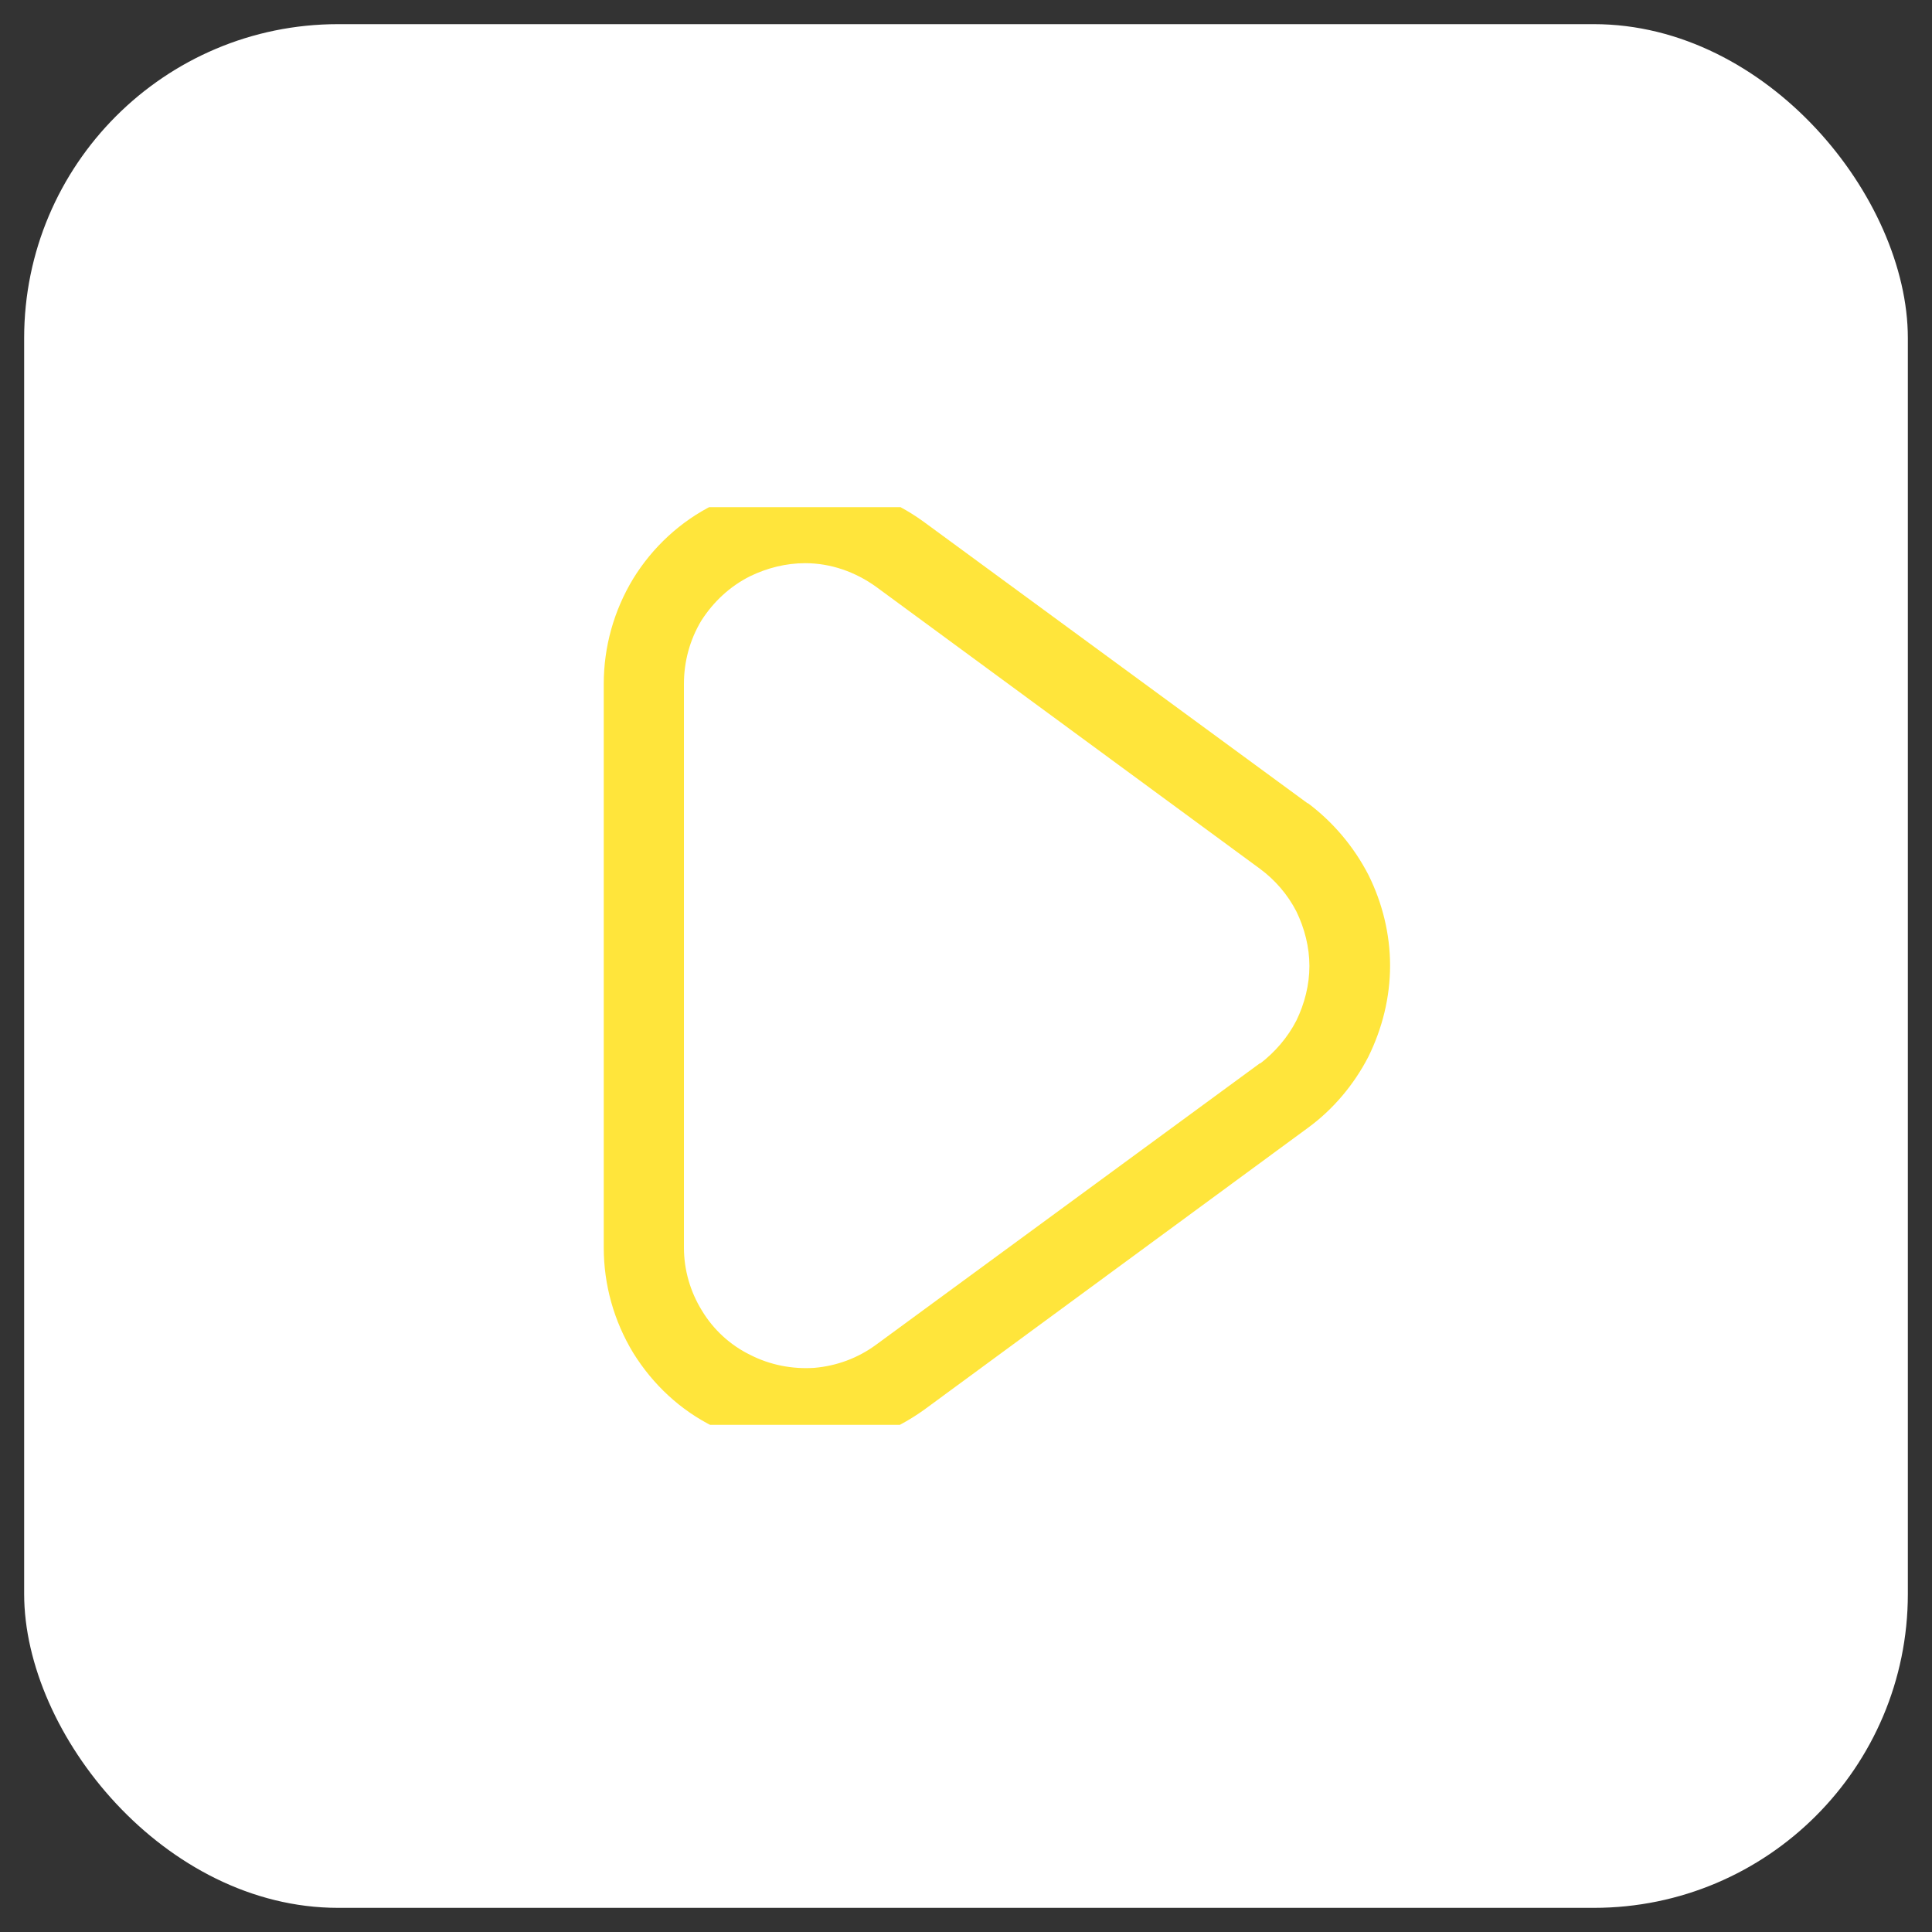
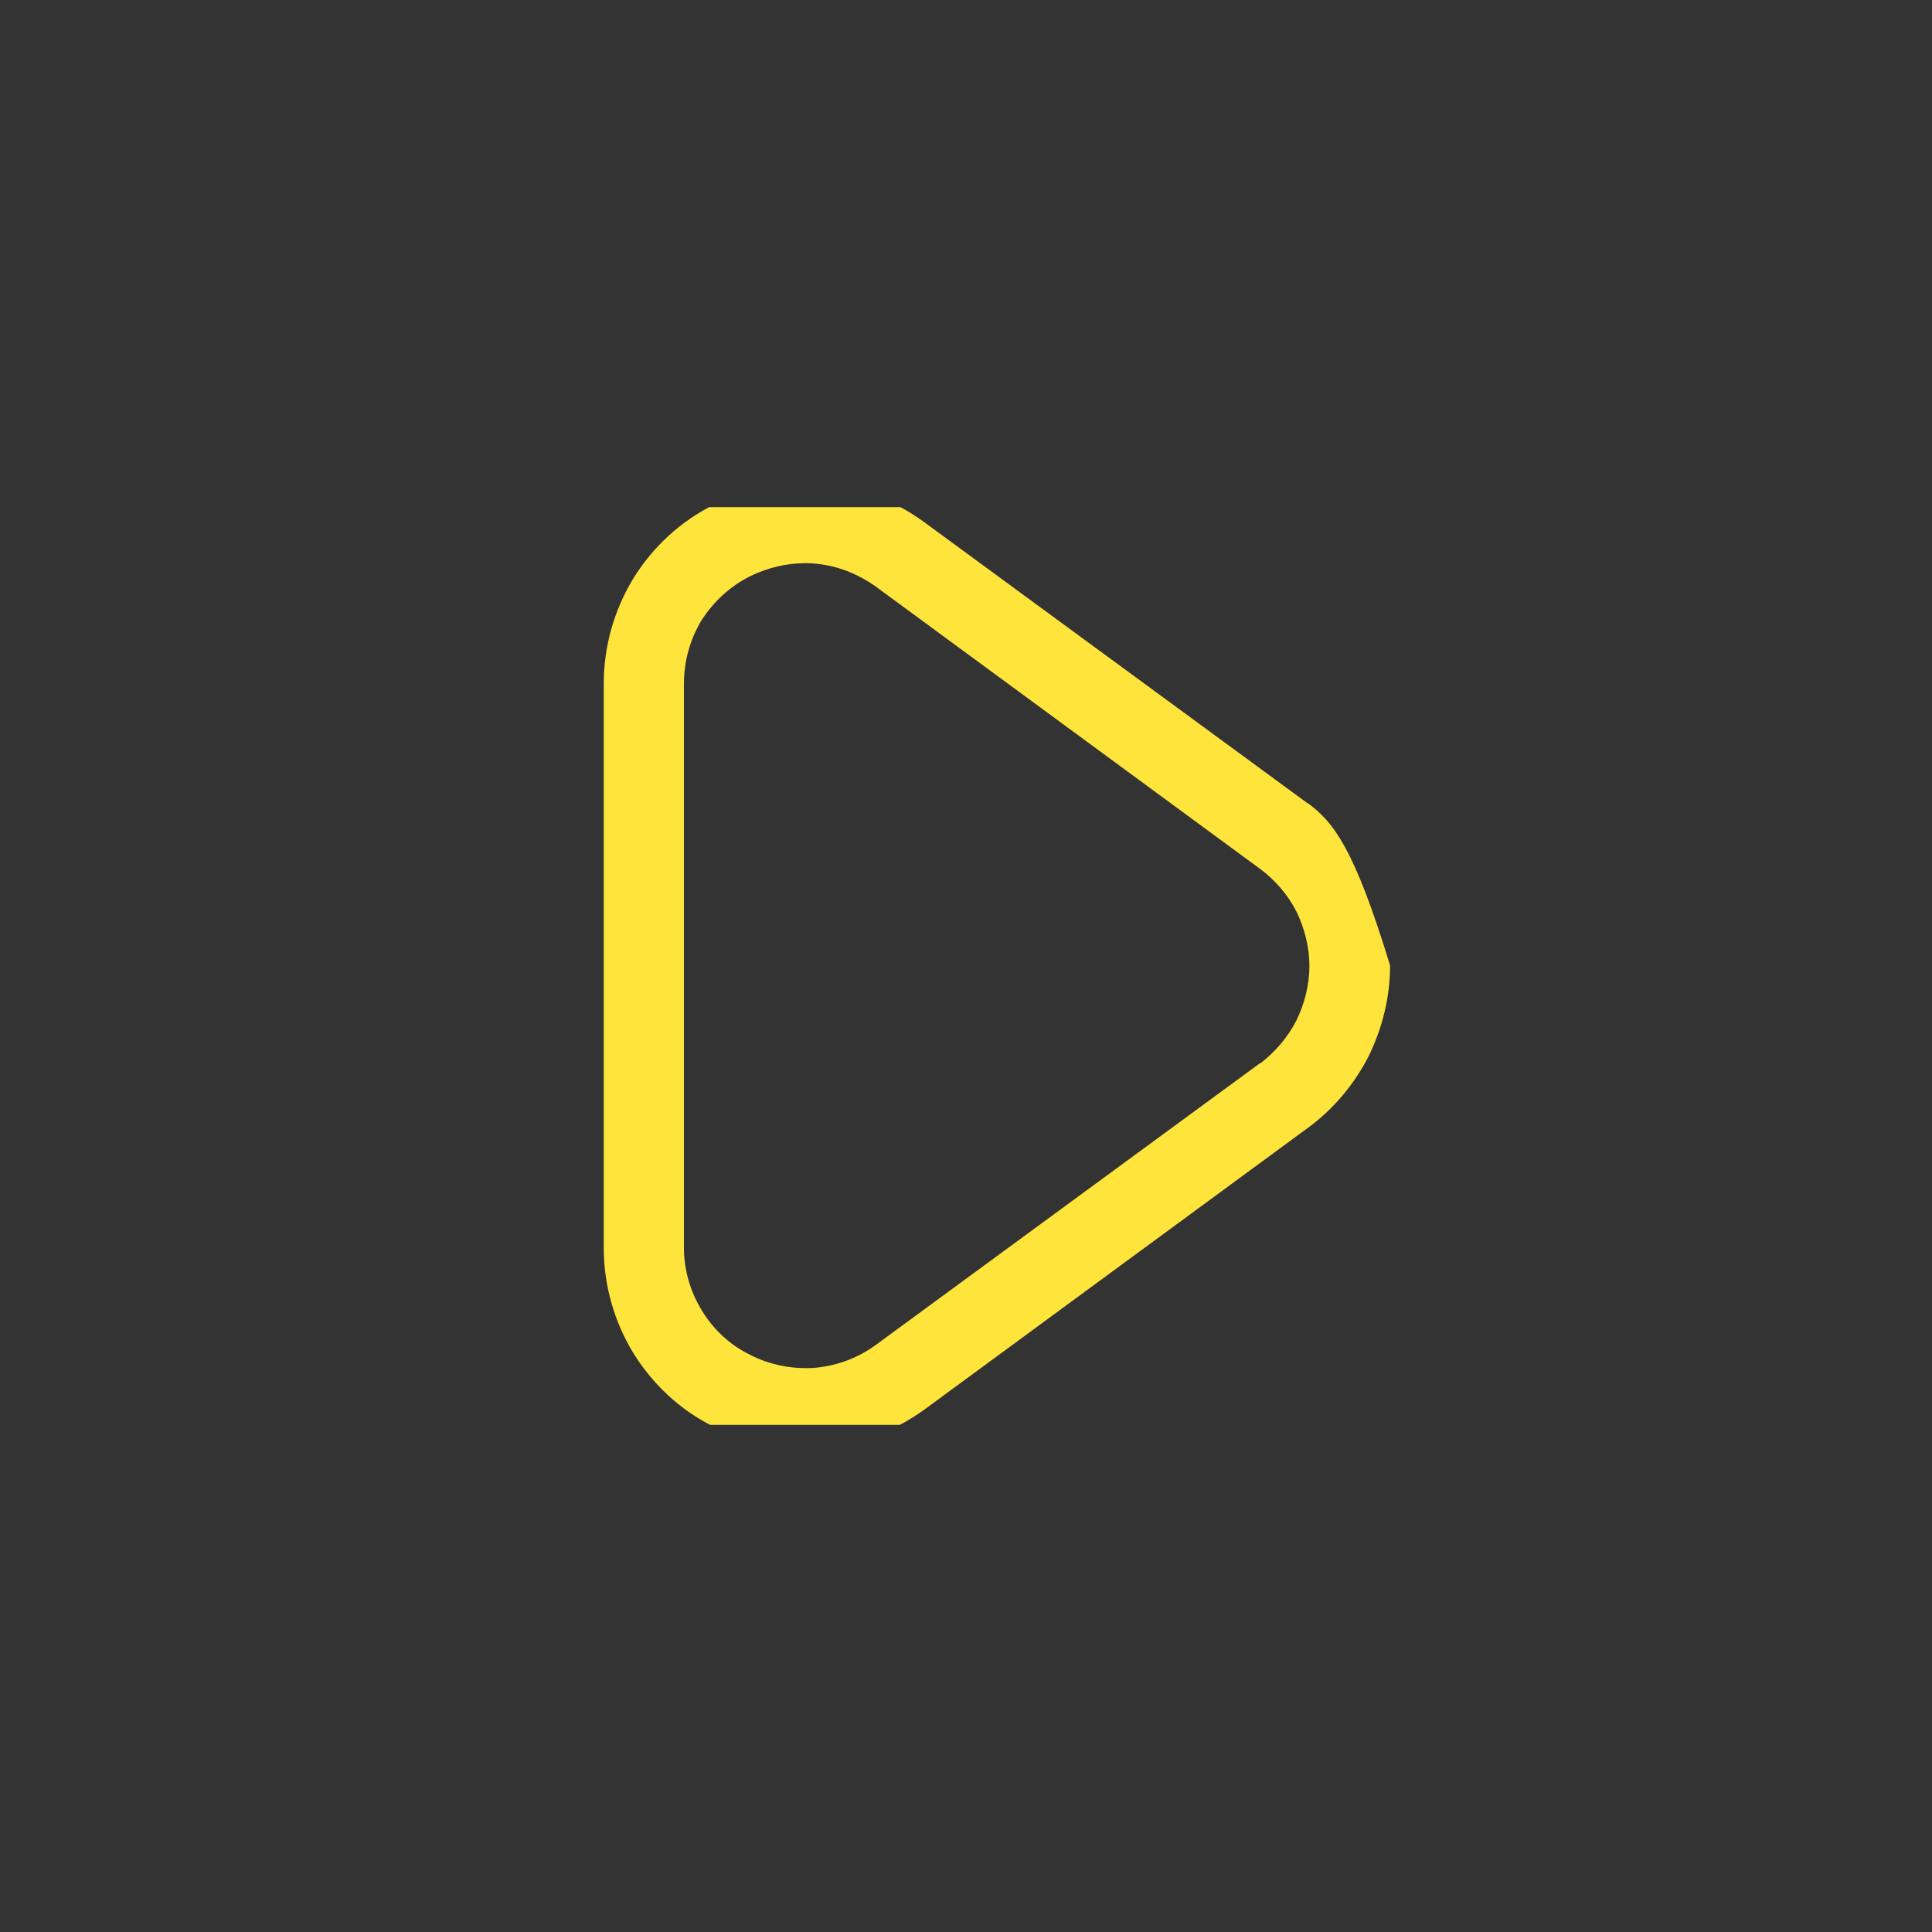
<svg xmlns="http://www.w3.org/2000/svg" width="40" height="40" viewBox="0 0 40 40" fill="none">
  <rect x="0" y="0" width="40" height="40" fill="#333333" stroke="none" />
  <desc>
			Created with Pixso.
	</desc>
  <defs>
    <clipPath id="clip1001_3140">
      <rect id="play 1" rx="-0.5" width="19" height="19" transform="translate(10.5 10.5)" fill="white" fill-opacity="0" />
    </clipPath>
  </defs>
-   <rect id="Overlay" rx="6.5" width="39" height="39" transform="translate(0.5 0.5)" fill="#FFFFFF" fill-opacity="1" />
-   <rect id="play 1" rx="-0.5" width="19" height="19" transform="translate(10.5 10.5)" fill="#FFFFFF" fill-opacity="0" />
  <g clip-path="url(#clip1001_3140)">
-     <path id="Vector" d="M27.07 16.63L19.12 10.8C18.5 10.35 17.77 10.07 17 10.01C16.23 9.95 15.46 10.1 14.78 10.45C14.09 10.79 13.51 11.33 13.11 11.98C12.71 12.64 12.5 13.39 12.5 14.16L12.5 25.83C12.5 26.6 12.71 27.35 13.11 28.01C13.52 28.67 14.09 29.2 14.78 29.54C15.47 29.89 16.24 30.04 17 29.98C17.77 29.92 18.5 29.64 19.13 29.19L27.08 23.35C27.6 22.97 28.03 22.46 28.33 21.88C28.62 21.29 28.78 20.65 28.78 19.99C28.78 19.34 28.62 18.69 28.33 18.11C28.03 17.53 27.6 17.02 27.08 16.63L27.07 16.63ZM26.09 22.01L18.14 27.84C17.76 28.12 17.32 28.28 16.86 28.32C16.4 28.35 15.94 28.26 15.53 28.05C15.12 27.85 14.77 27.53 14.53 27.13C14.29 26.74 14.16 26.29 14.16 25.83L14.16 14.16C14.16 13.7 14.28 13.25 14.52 12.85C14.77 12.46 15.11 12.14 15.53 11.93C15.88 11.76 16.27 11.66 16.67 11.66C17.2 11.66 17.71 11.84 18.14 12.15L26.09 17.99C26.4 18.22 26.66 18.52 26.84 18.87C27.01 19.22 27.11 19.61 27.11 20C27.11 20.39 27.01 20.78 26.84 21.13C26.66 21.48 26.4 21.78 26.09 22.02L26.09 22.01Z" fill="#FFE53B" fill-opacity="1" fill-rule="nonzero" />
+     <path id="Vector" d="M27.07 16.63L19.12 10.8C18.5 10.35 17.77 10.07 17 10.01C16.23 9.95 15.46 10.1 14.78 10.45C14.09 10.79 13.51 11.33 13.11 11.98C12.71 12.64 12.5 13.39 12.5 14.16L12.5 25.83C12.5 26.6 12.71 27.35 13.11 28.01C13.52 28.67 14.09 29.2 14.78 29.54C15.47 29.89 16.24 30.04 17 29.98C17.77 29.92 18.5 29.64 19.13 29.19L27.08 23.35C27.6 22.97 28.03 22.46 28.33 21.88C28.62 21.29 28.78 20.65 28.78 19.99C28.03 17.53 27.6 17.02 27.08 16.63L27.07 16.63ZM26.09 22.01L18.14 27.84C17.76 28.12 17.32 28.28 16.86 28.32C16.4 28.35 15.94 28.26 15.53 28.05C15.12 27.85 14.77 27.53 14.53 27.13C14.29 26.74 14.16 26.29 14.16 25.83L14.16 14.16C14.16 13.7 14.28 13.25 14.52 12.85C14.77 12.46 15.11 12.14 15.53 11.93C15.88 11.76 16.27 11.66 16.67 11.66C17.2 11.66 17.71 11.84 18.14 12.15L26.09 17.99C26.4 18.22 26.66 18.52 26.84 18.87C27.01 19.22 27.11 19.61 27.11 20C27.11 20.39 27.01 20.78 26.84 21.13C26.66 21.48 26.4 21.78 26.09 22.02L26.09 22.01Z" fill="#FFE53B" fill-opacity="1" fill-rule="nonzero" />
  </g>
</svg>